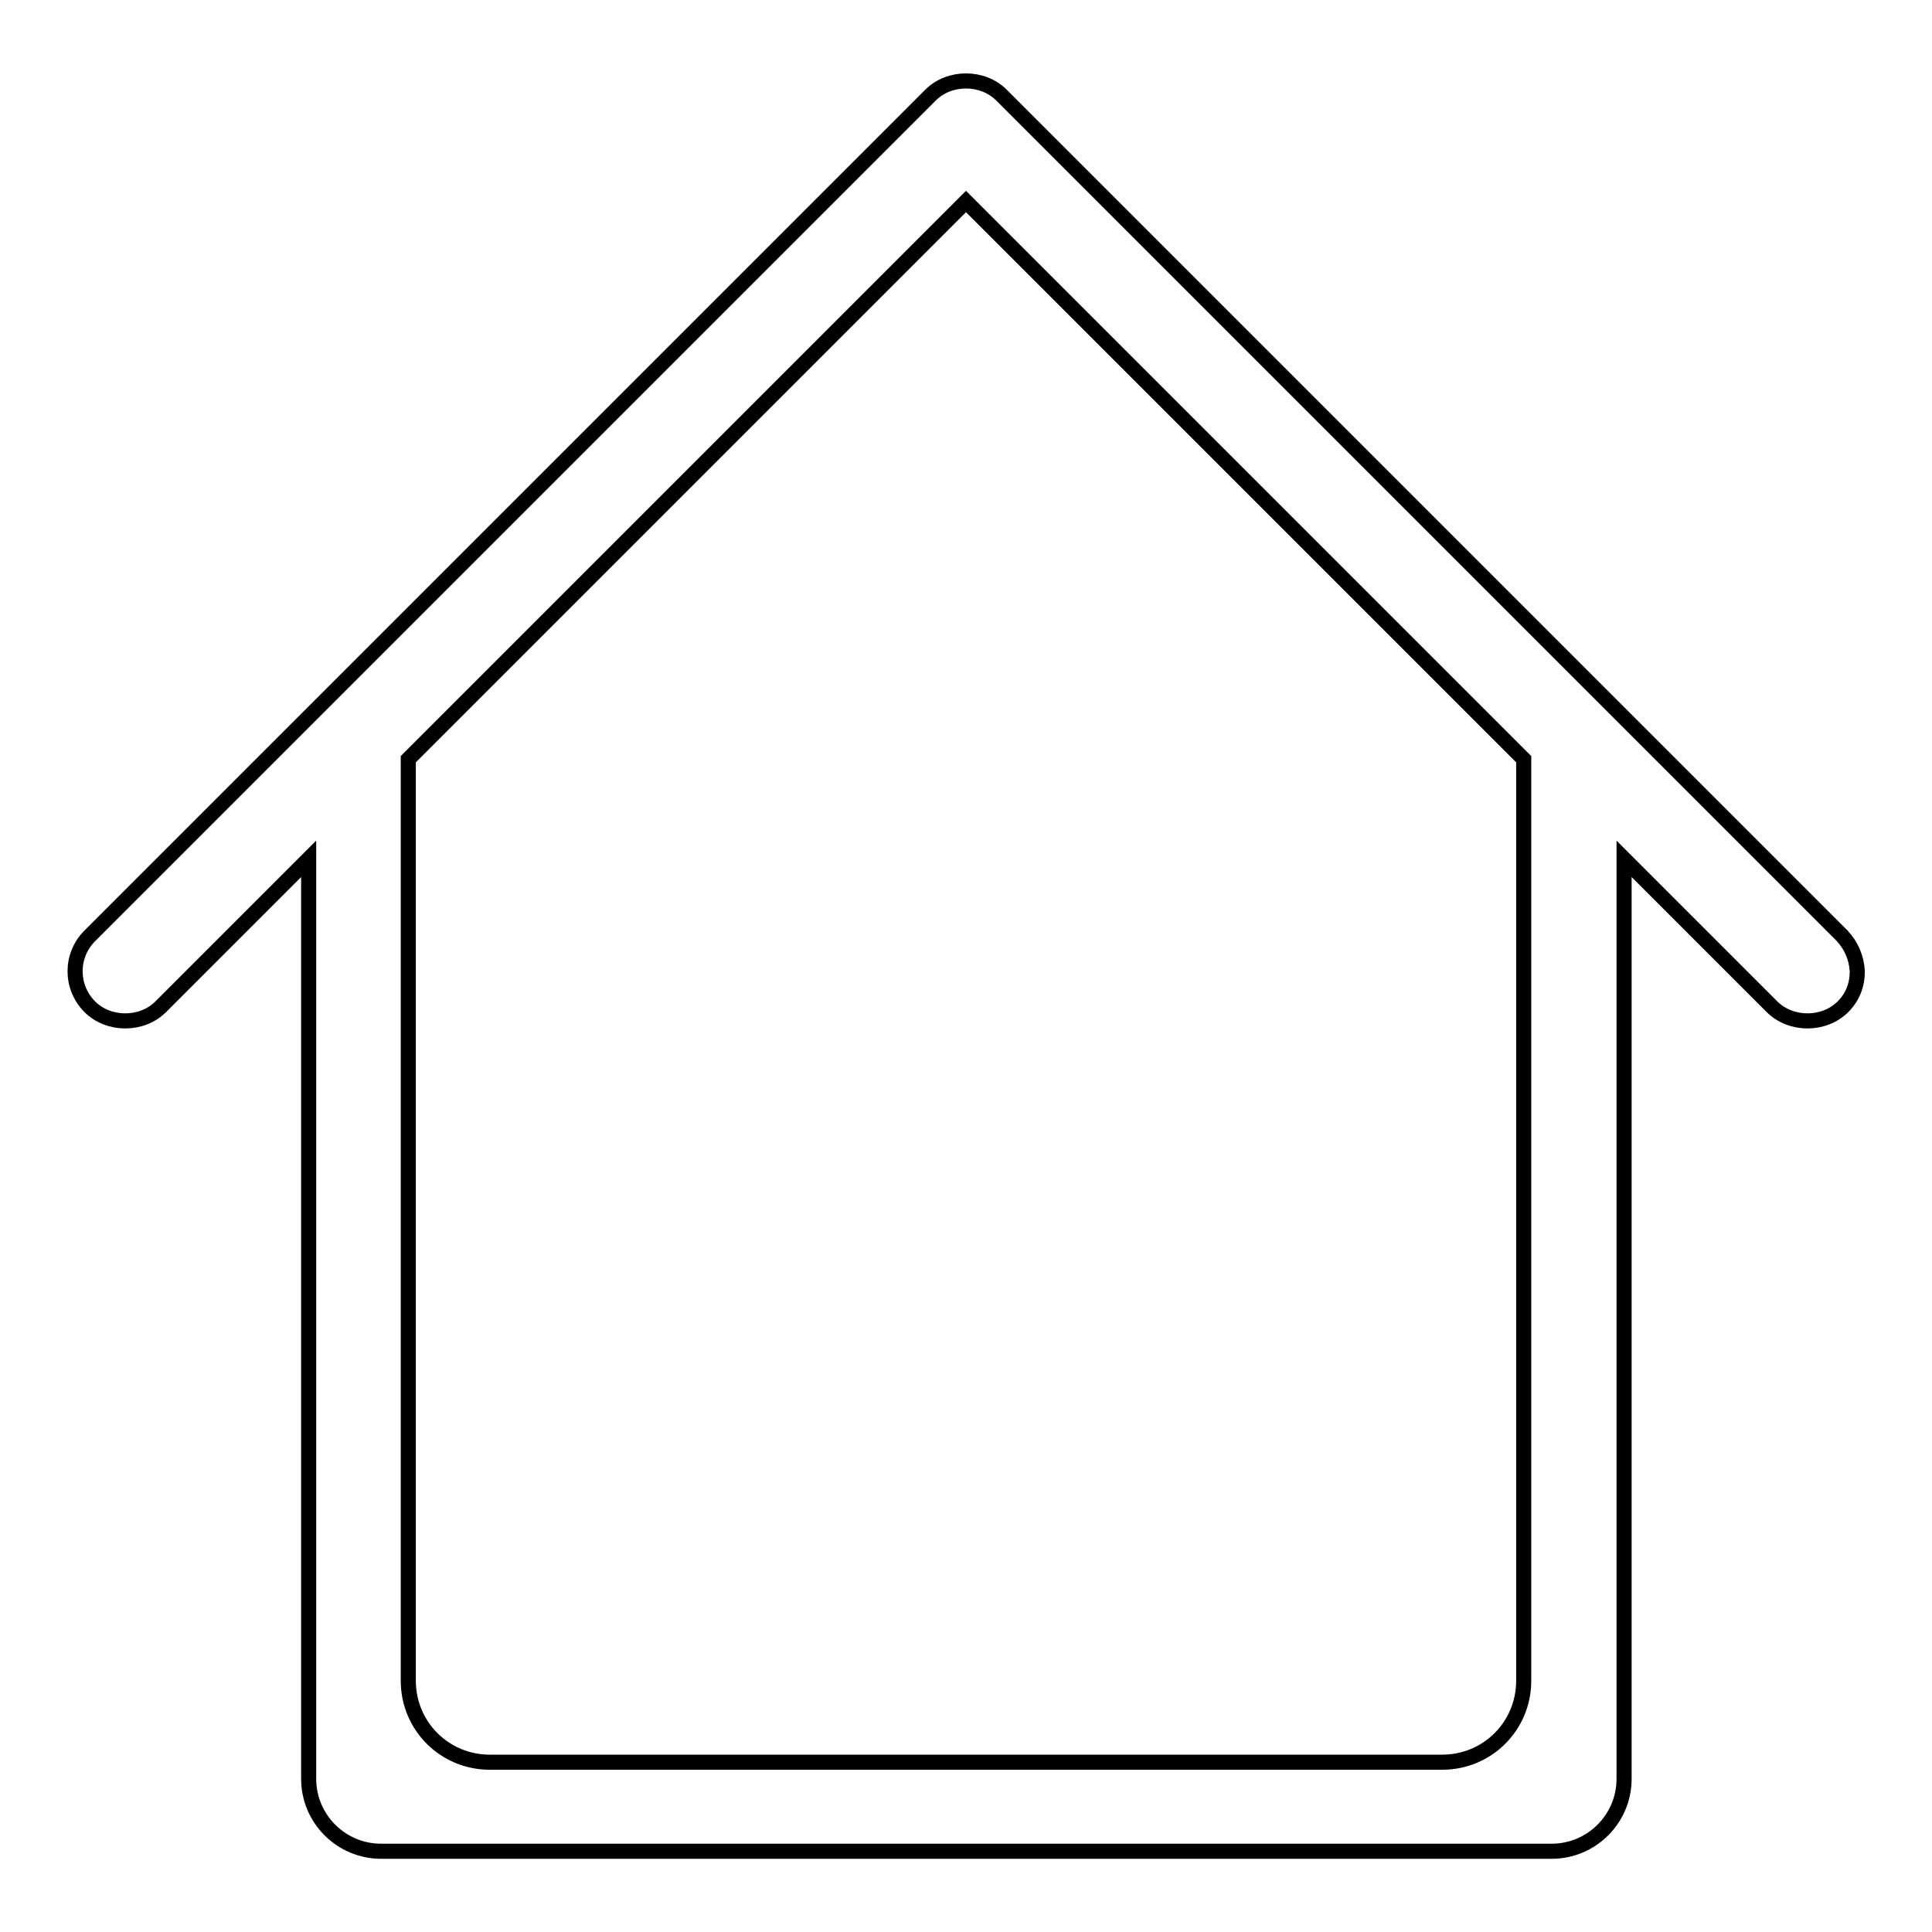
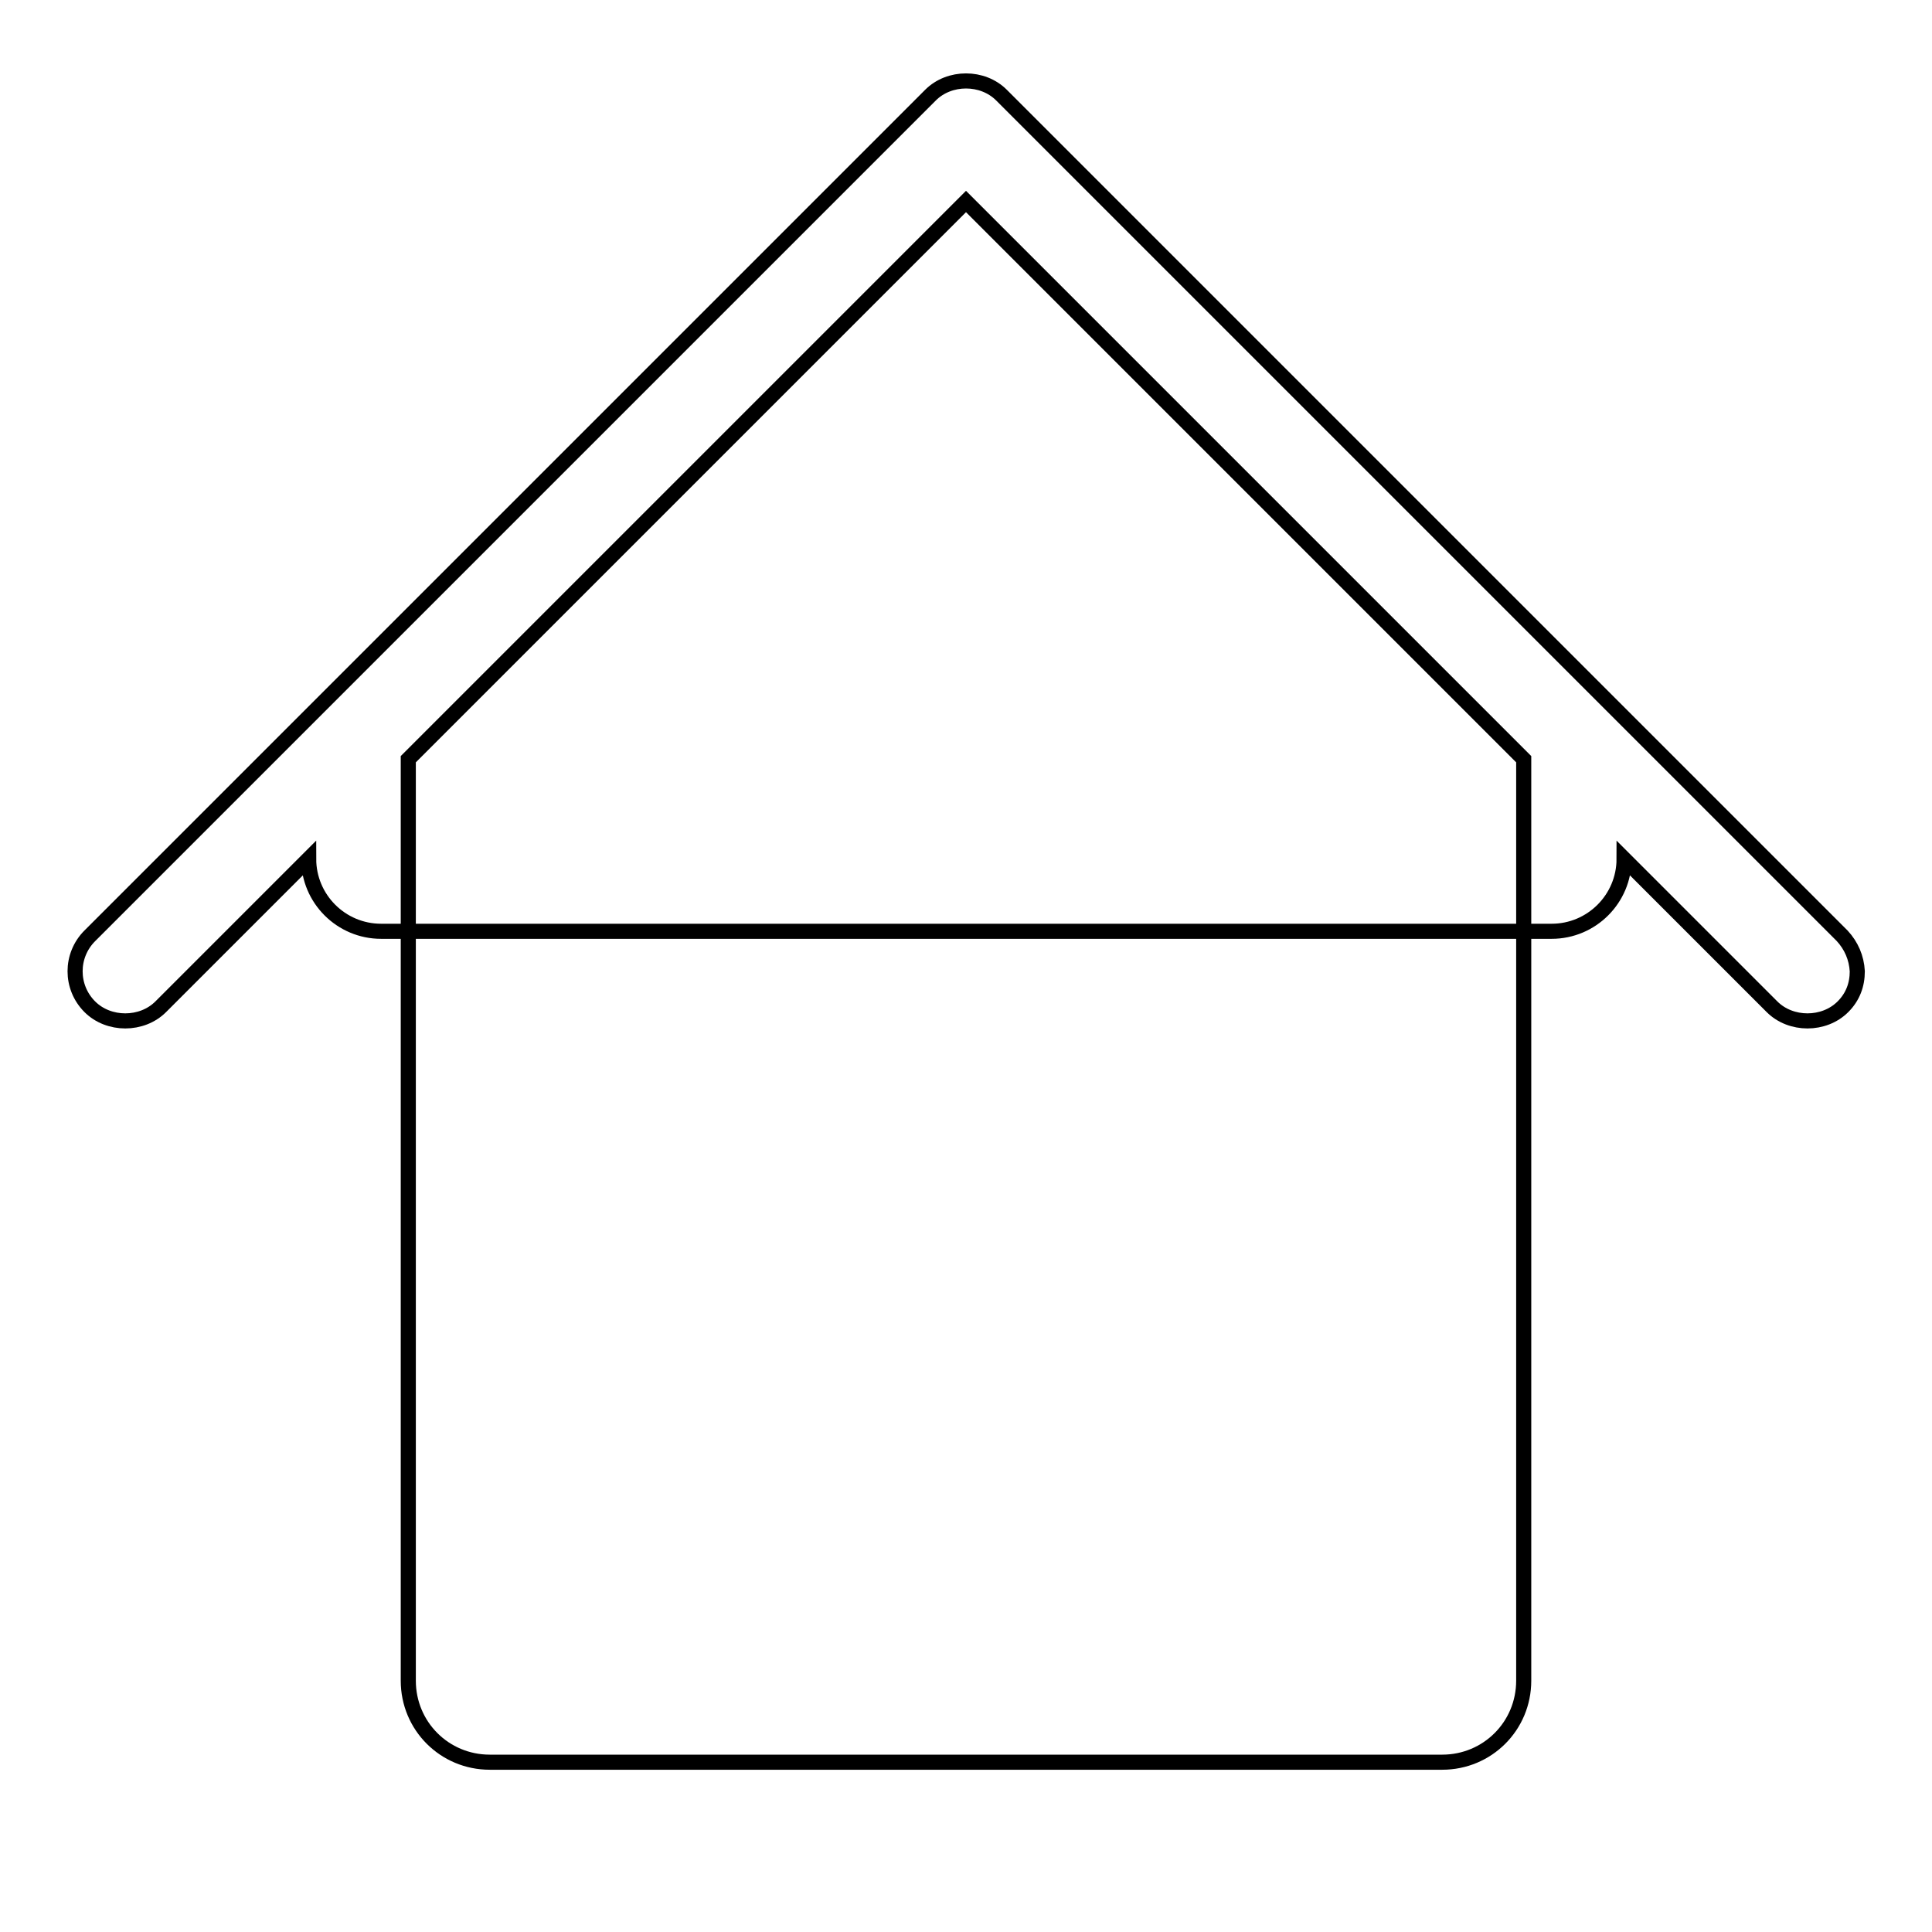
<svg xmlns="http://www.w3.org/2000/svg" version="1.1" x="0px" y="0px" viewBox="0 0 256 256" enable-background="new 0 0 256 256" xml:space="preserve">
  <g>
-     <path stroke-width="2" fill-opacity="0" stroke="#000000" d="M244.1,124L132.7,12.6c-2.5-2.5-6.9-2.5-9.4,0L11.9,124c-2.6,2.6-2.6,6.8,0,9.4c2.5,2.5,6.9,2.5,9.4,0 l19.6-19.6v121.9c0,5.3,4.3,9.6,9.6,9.6h155.1c5.3,0,9.6-4.3,9.6-9.6V113.8l19.6,19.6c2.5,2.5,6.9,2.5,9.4,0 c1.3-1.3,1.9-2.9,1.9-4.7C246,126.9,245.3,125.3,244.1,124z M201.9,222.7c0,6-4.8,10.8-10.8,10.8H64.9c-6,0-10.8-4.8-10.8-10.8 V100.6L128,26.7l73.9,73.9L201.9,222.7L201.9,222.7z" />
+     <path stroke-width="2" fill-opacity="0" stroke="#000000" d="M244.1,124L132.7,12.6c-2.5-2.5-6.9-2.5-9.4,0L11.9,124c-2.6,2.6-2.6,6.8,0,9.4c2.5,2.5,6.9,2.5,9.4,0 l19.6-19.6c0,5.3,4.3,9.6,9.6,9.6h155.1c5.3,0,9.6-4.3,9.6-9.6V113.8l19.6,19.6c2.5,2.5,6.9,2.5,9.4,0 c1.3-1.3,1.9-2.9,1.9-4.7C246,126.9,245.3,125.3,244.1,124z M201.9,222.7c0,6-4.8,10.8-10.8,10.8H64.9c-6,0-10.8-4.8-10.8-10.8 V100.6L128,26.7l73.9,73.9L201.9,222.7L201.9,222.7z" />
  </g>
</svg>